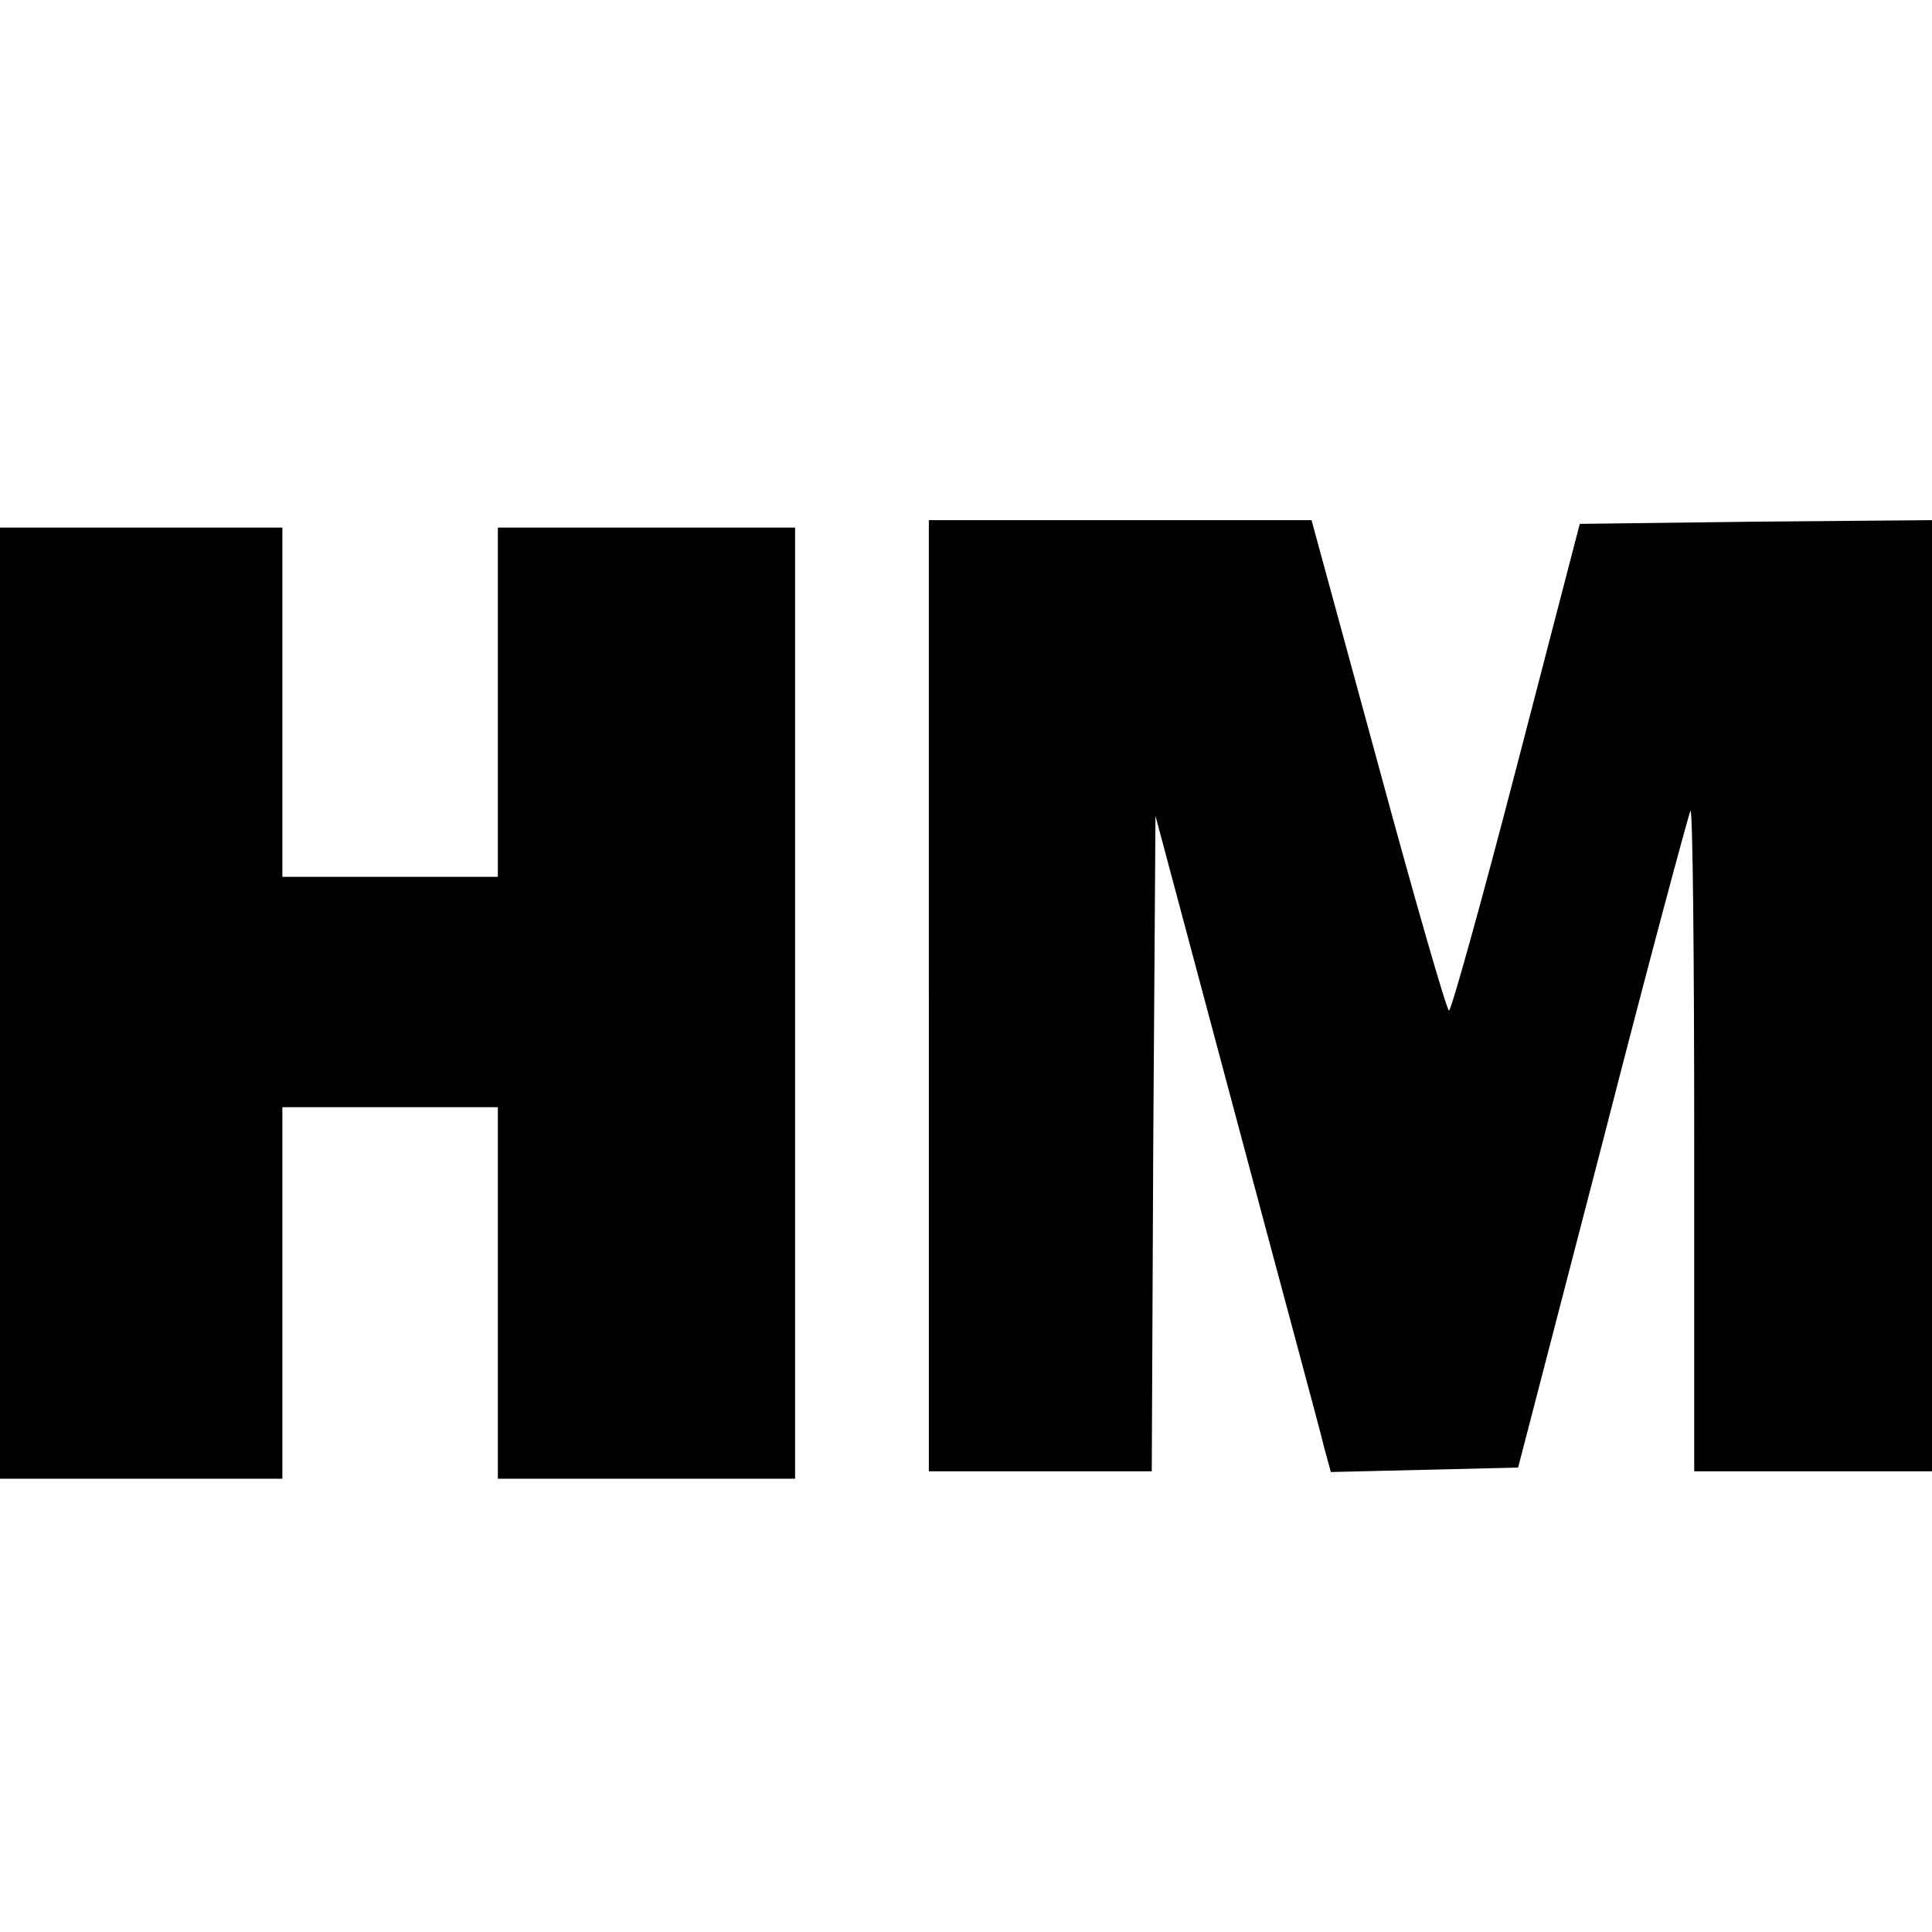
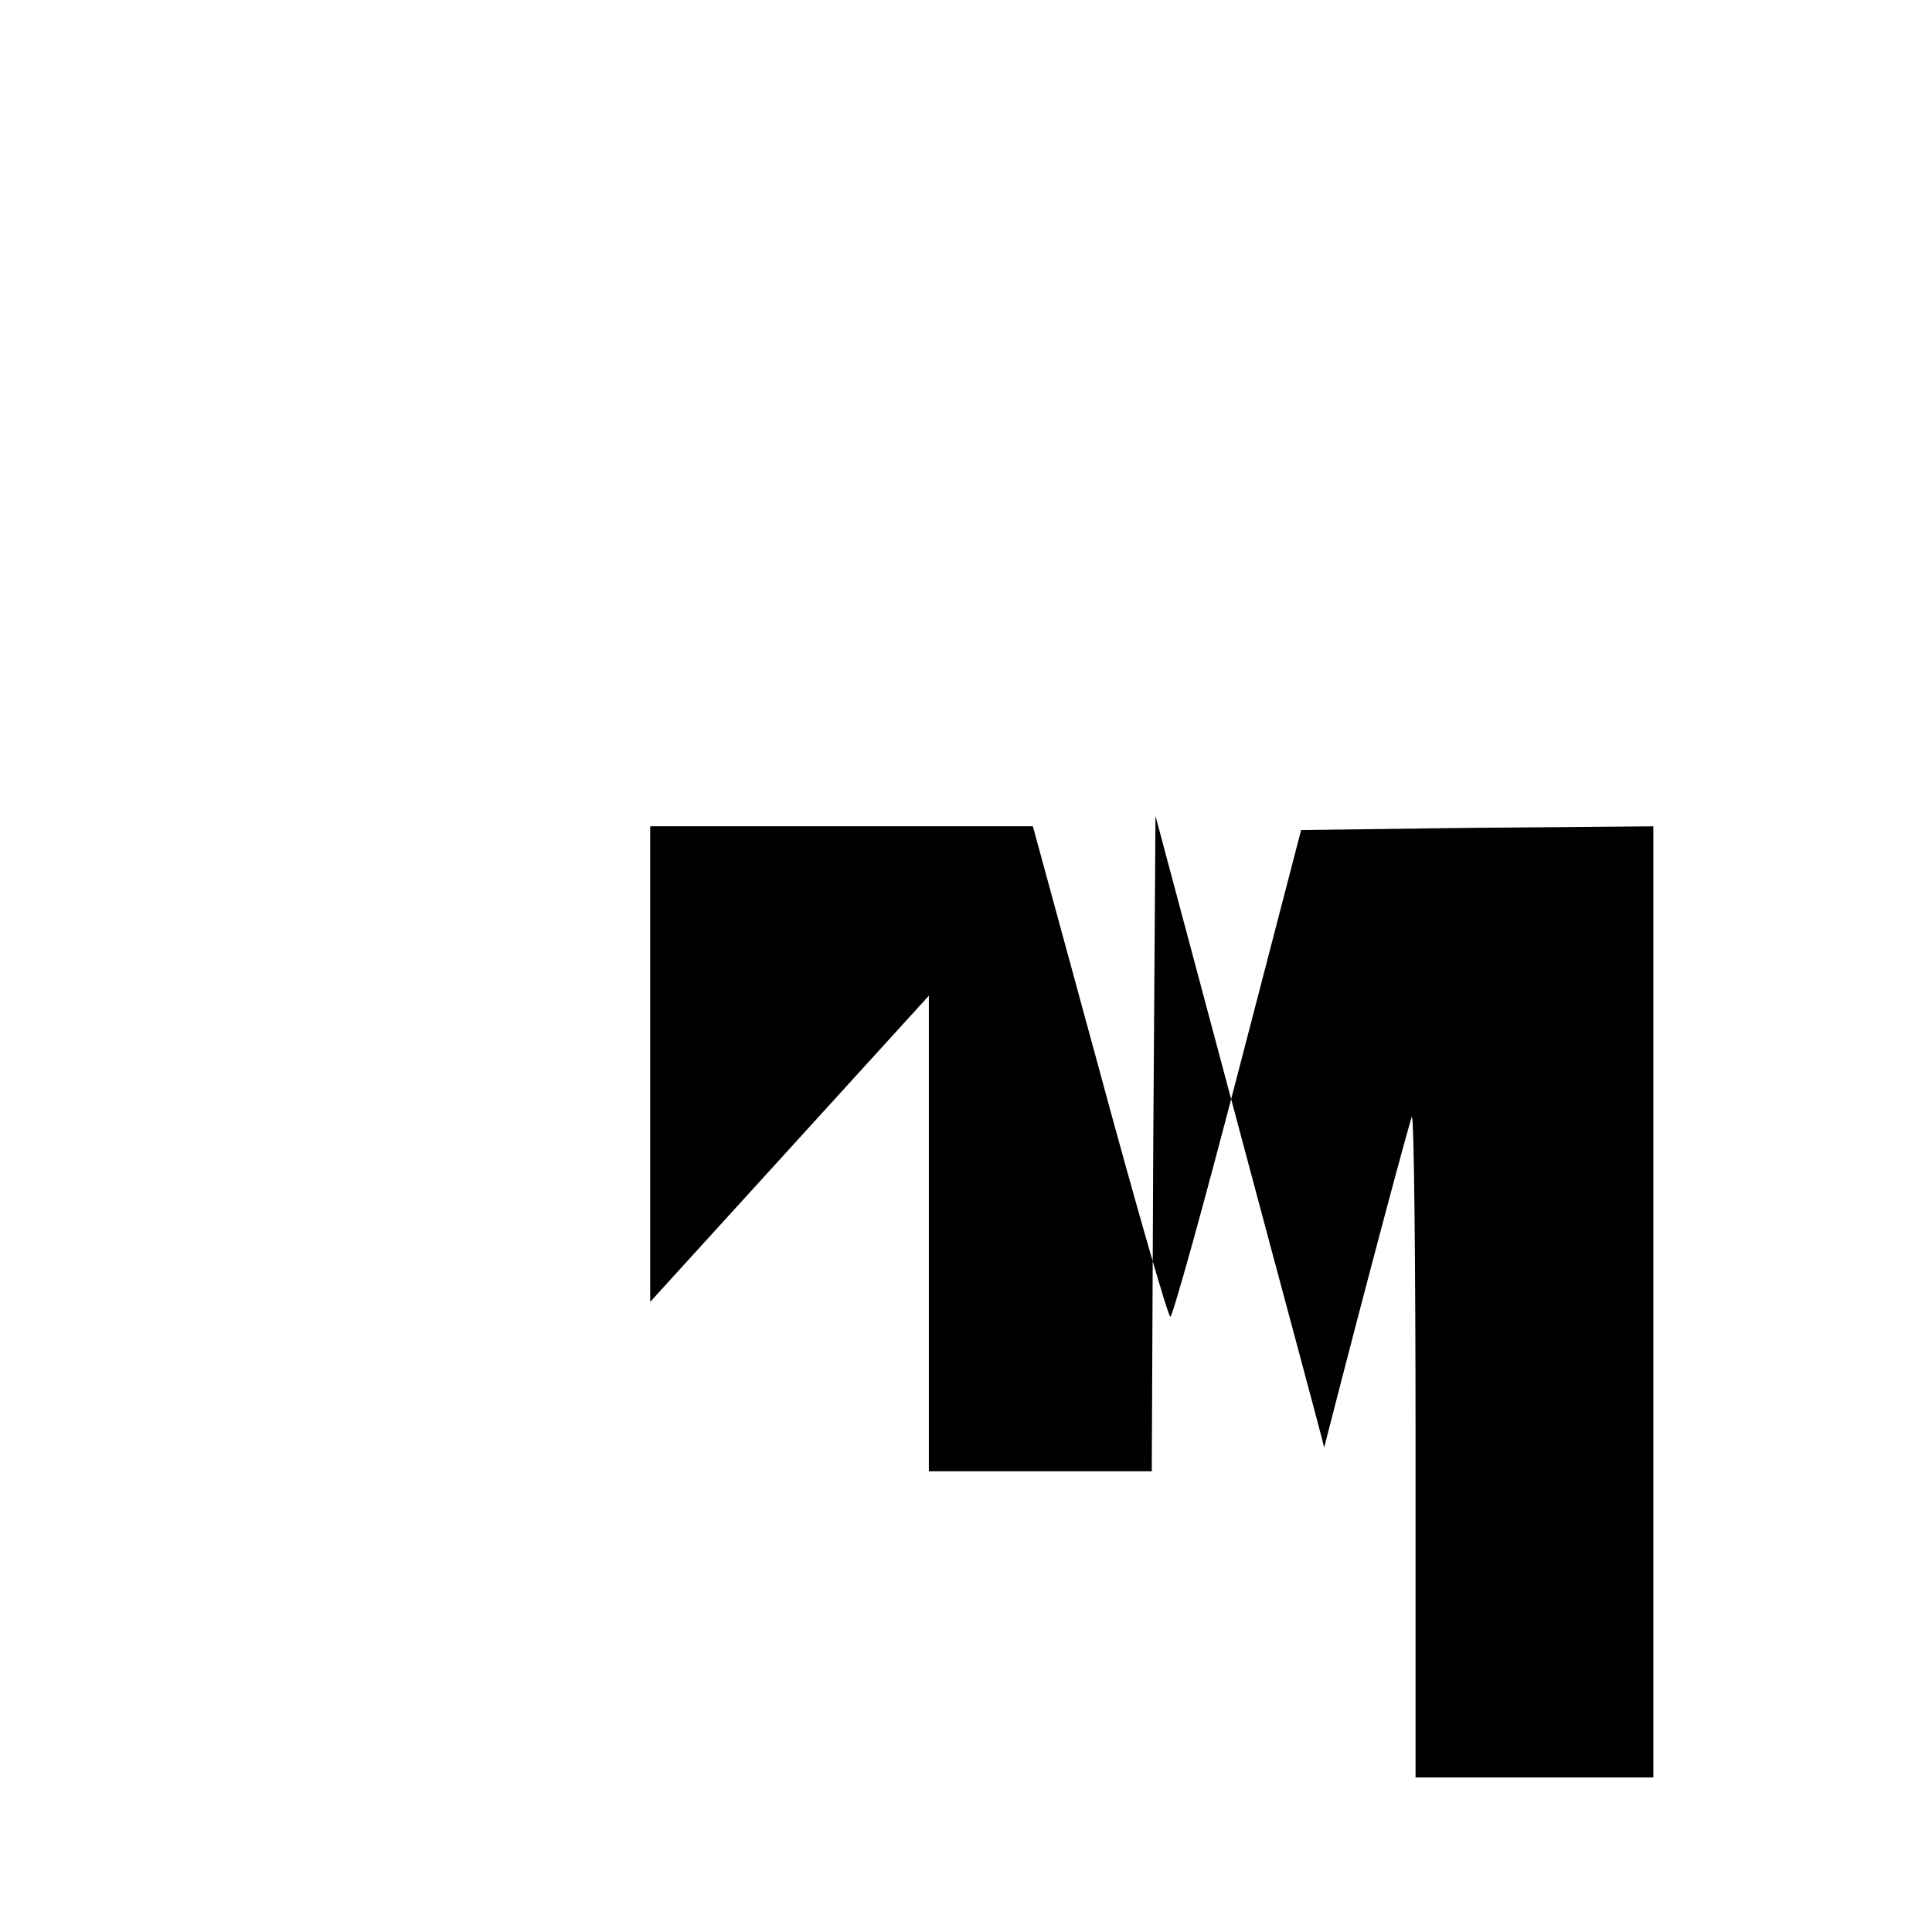
<svg xmlns="http://www.w3.org/2000/svg" version="1.0" width="260pt" height="260pt" viewBox="0 0 260 260" preserveAspectRatio="xMidYMid meet">
  <g transform="translate(0,260) scale(0.1,-0.1)" fill="#000000" stroke="none">
-     <path d="M1250 1260 l0 -640 150 0 150 0 2 441 3 441 109 -408 c60 -225 114 -424 118 -442 l9 -33 126 3 126 3 114 439 c62 242 116 442 118 445 3 2 5 -197 5 -442 l0 -447 160 0 160 0 0 640 0 640 -237 -2 -237 -3 -85 -327 c-47 -181 -88 -328 -91 -328 -3 0 -46 149 -95 330 l-90 330 -257 0 -258 0 0 -640z" />
-     <path d="M0 1250 l0 -640 190 0 190 0 0 250 0 250 145 0 145 0 0 -250 0 -250 200 0 200 0 0 640 0 640 -200 0 -200 0 0 -235 0 -235 -145 0 -145 0 0 235 0 235 -190 0 -190 0 0 -640z" />
+     <path d="M1250 1260 l0 -640 150 0 150 0 2 441 3 441 109 -408 c60 -225 114 -424 118 -442 c62 242 116 442 118 445 3 2 5 -197 5 -442 l0 -447 160 0 160 0 0 640 0 640 -237 -2 -237 -3 -85 -327 c-47 -181 -88 -328 -91 -328 -3 0 -46 149 -95 330 l-90 330 -257 0 -258 0 0 -640z" />
  </g>
</svg>